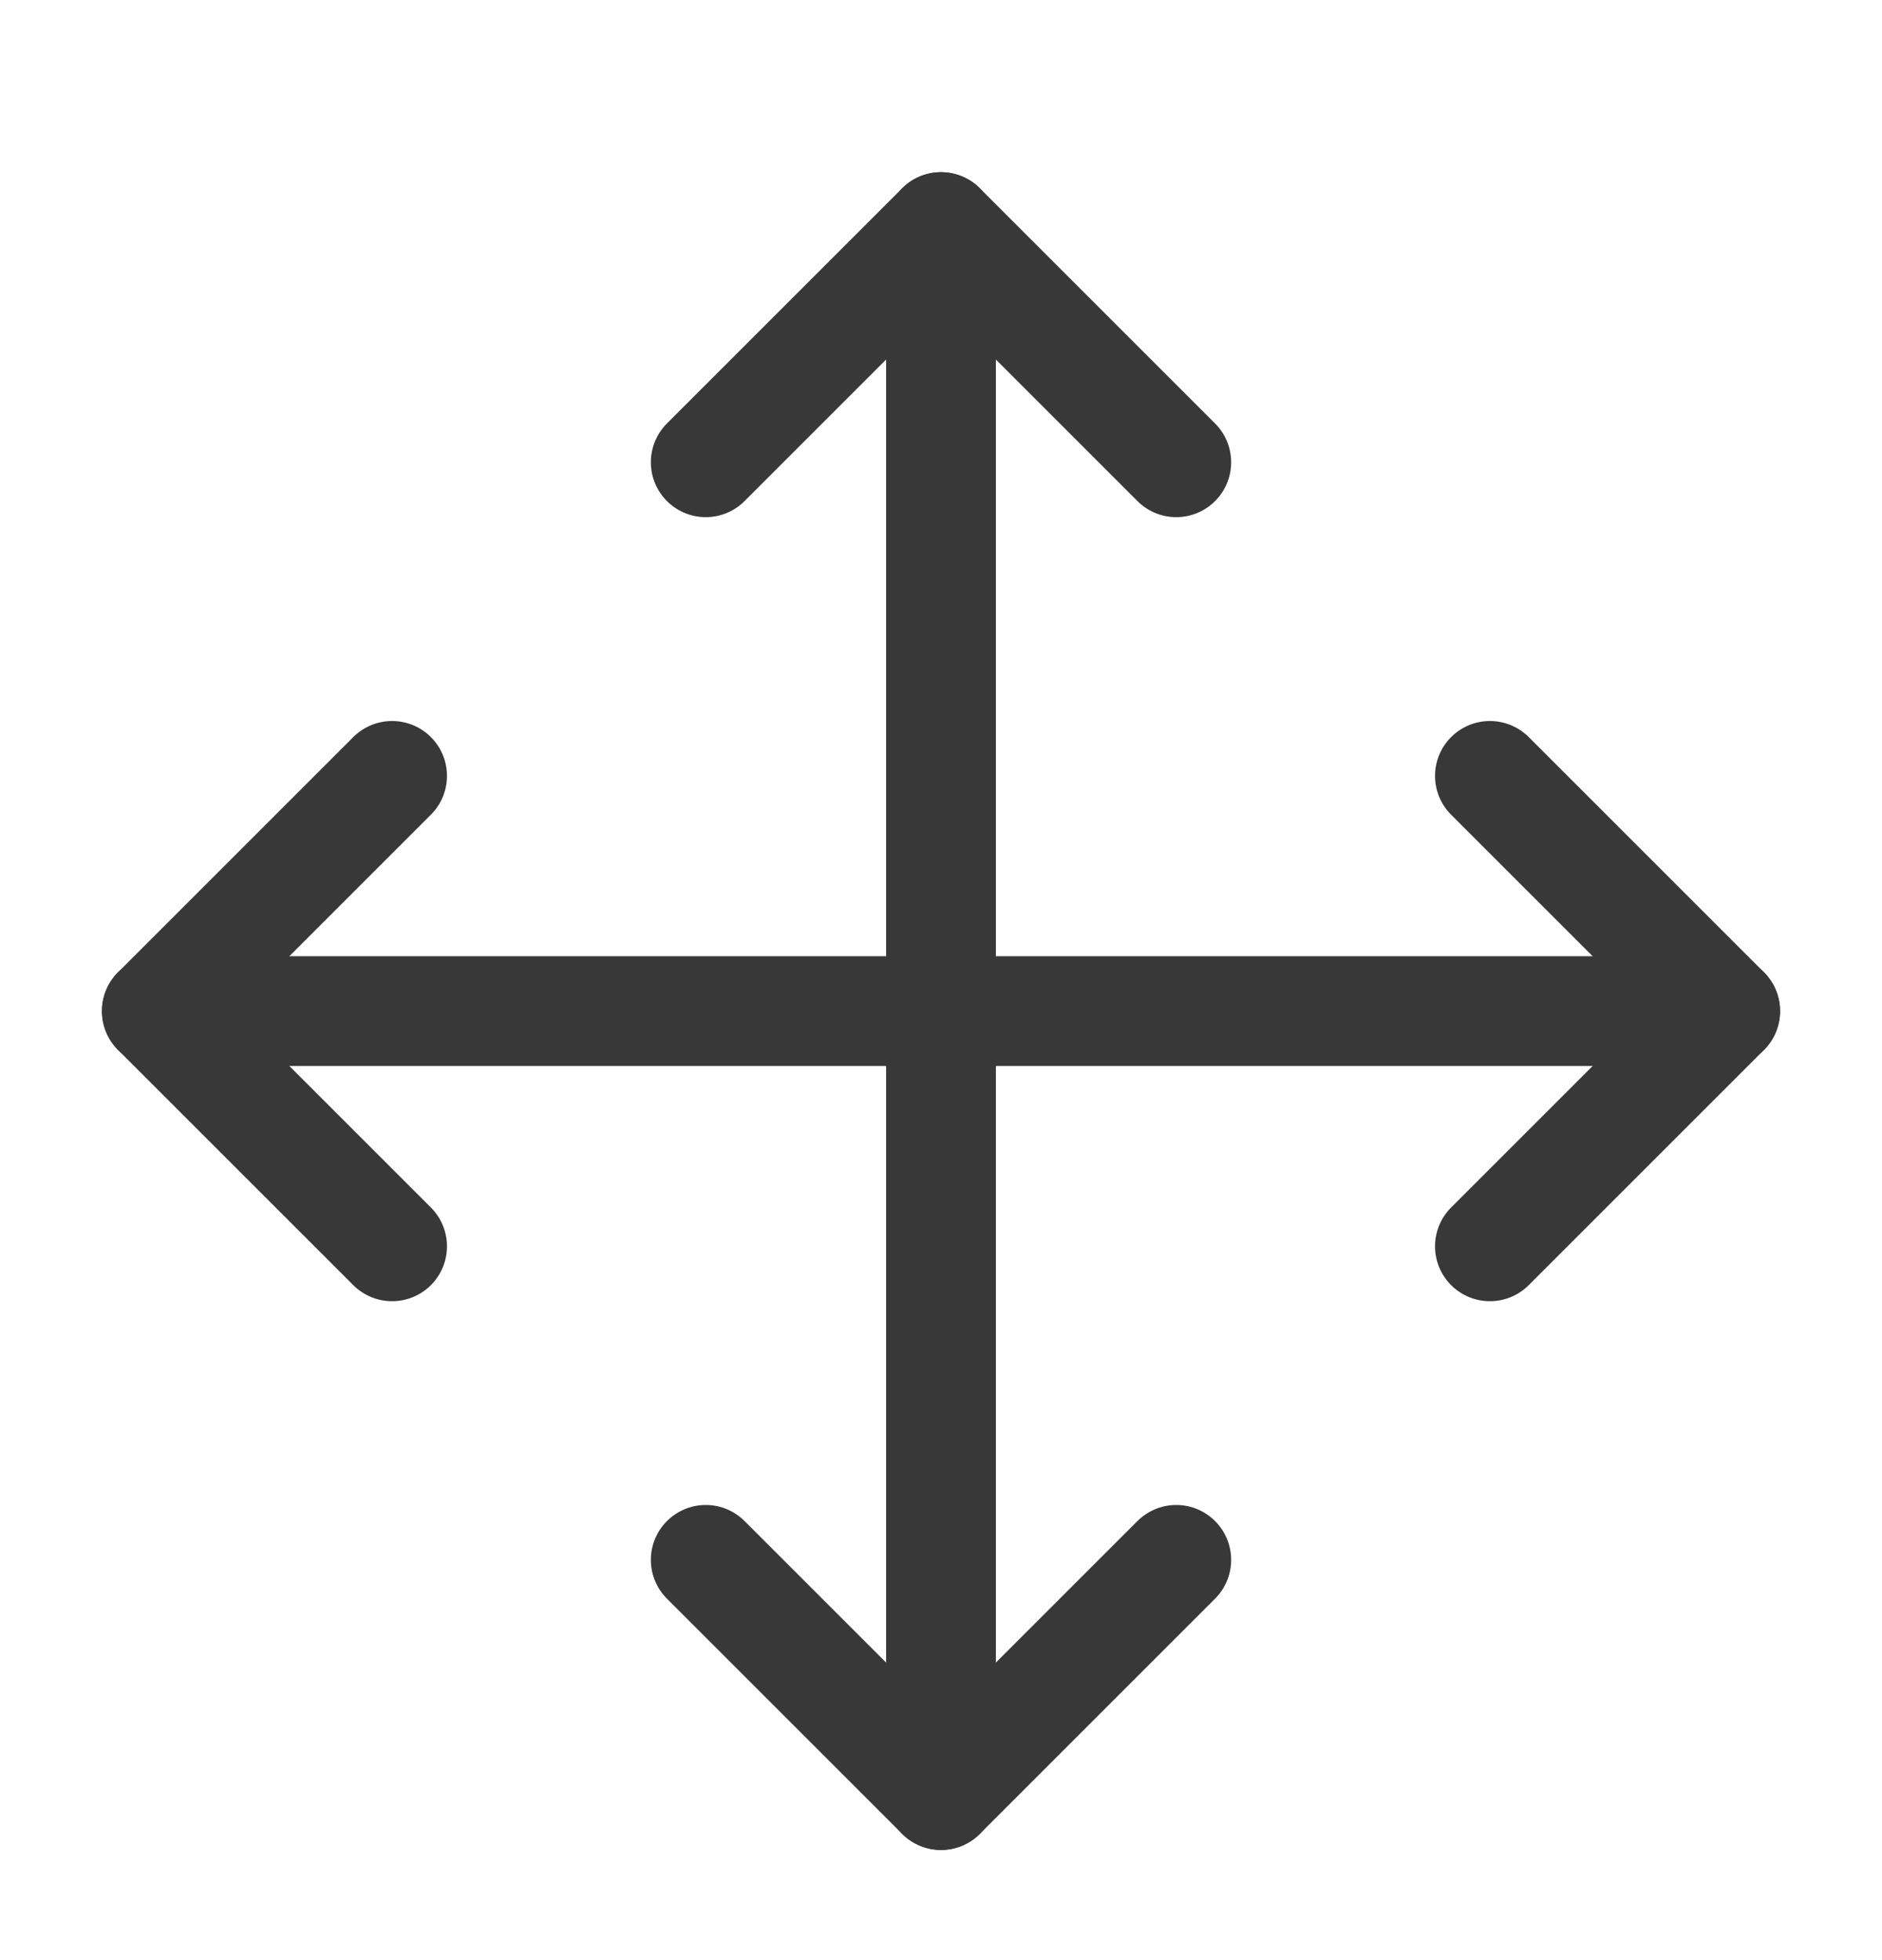
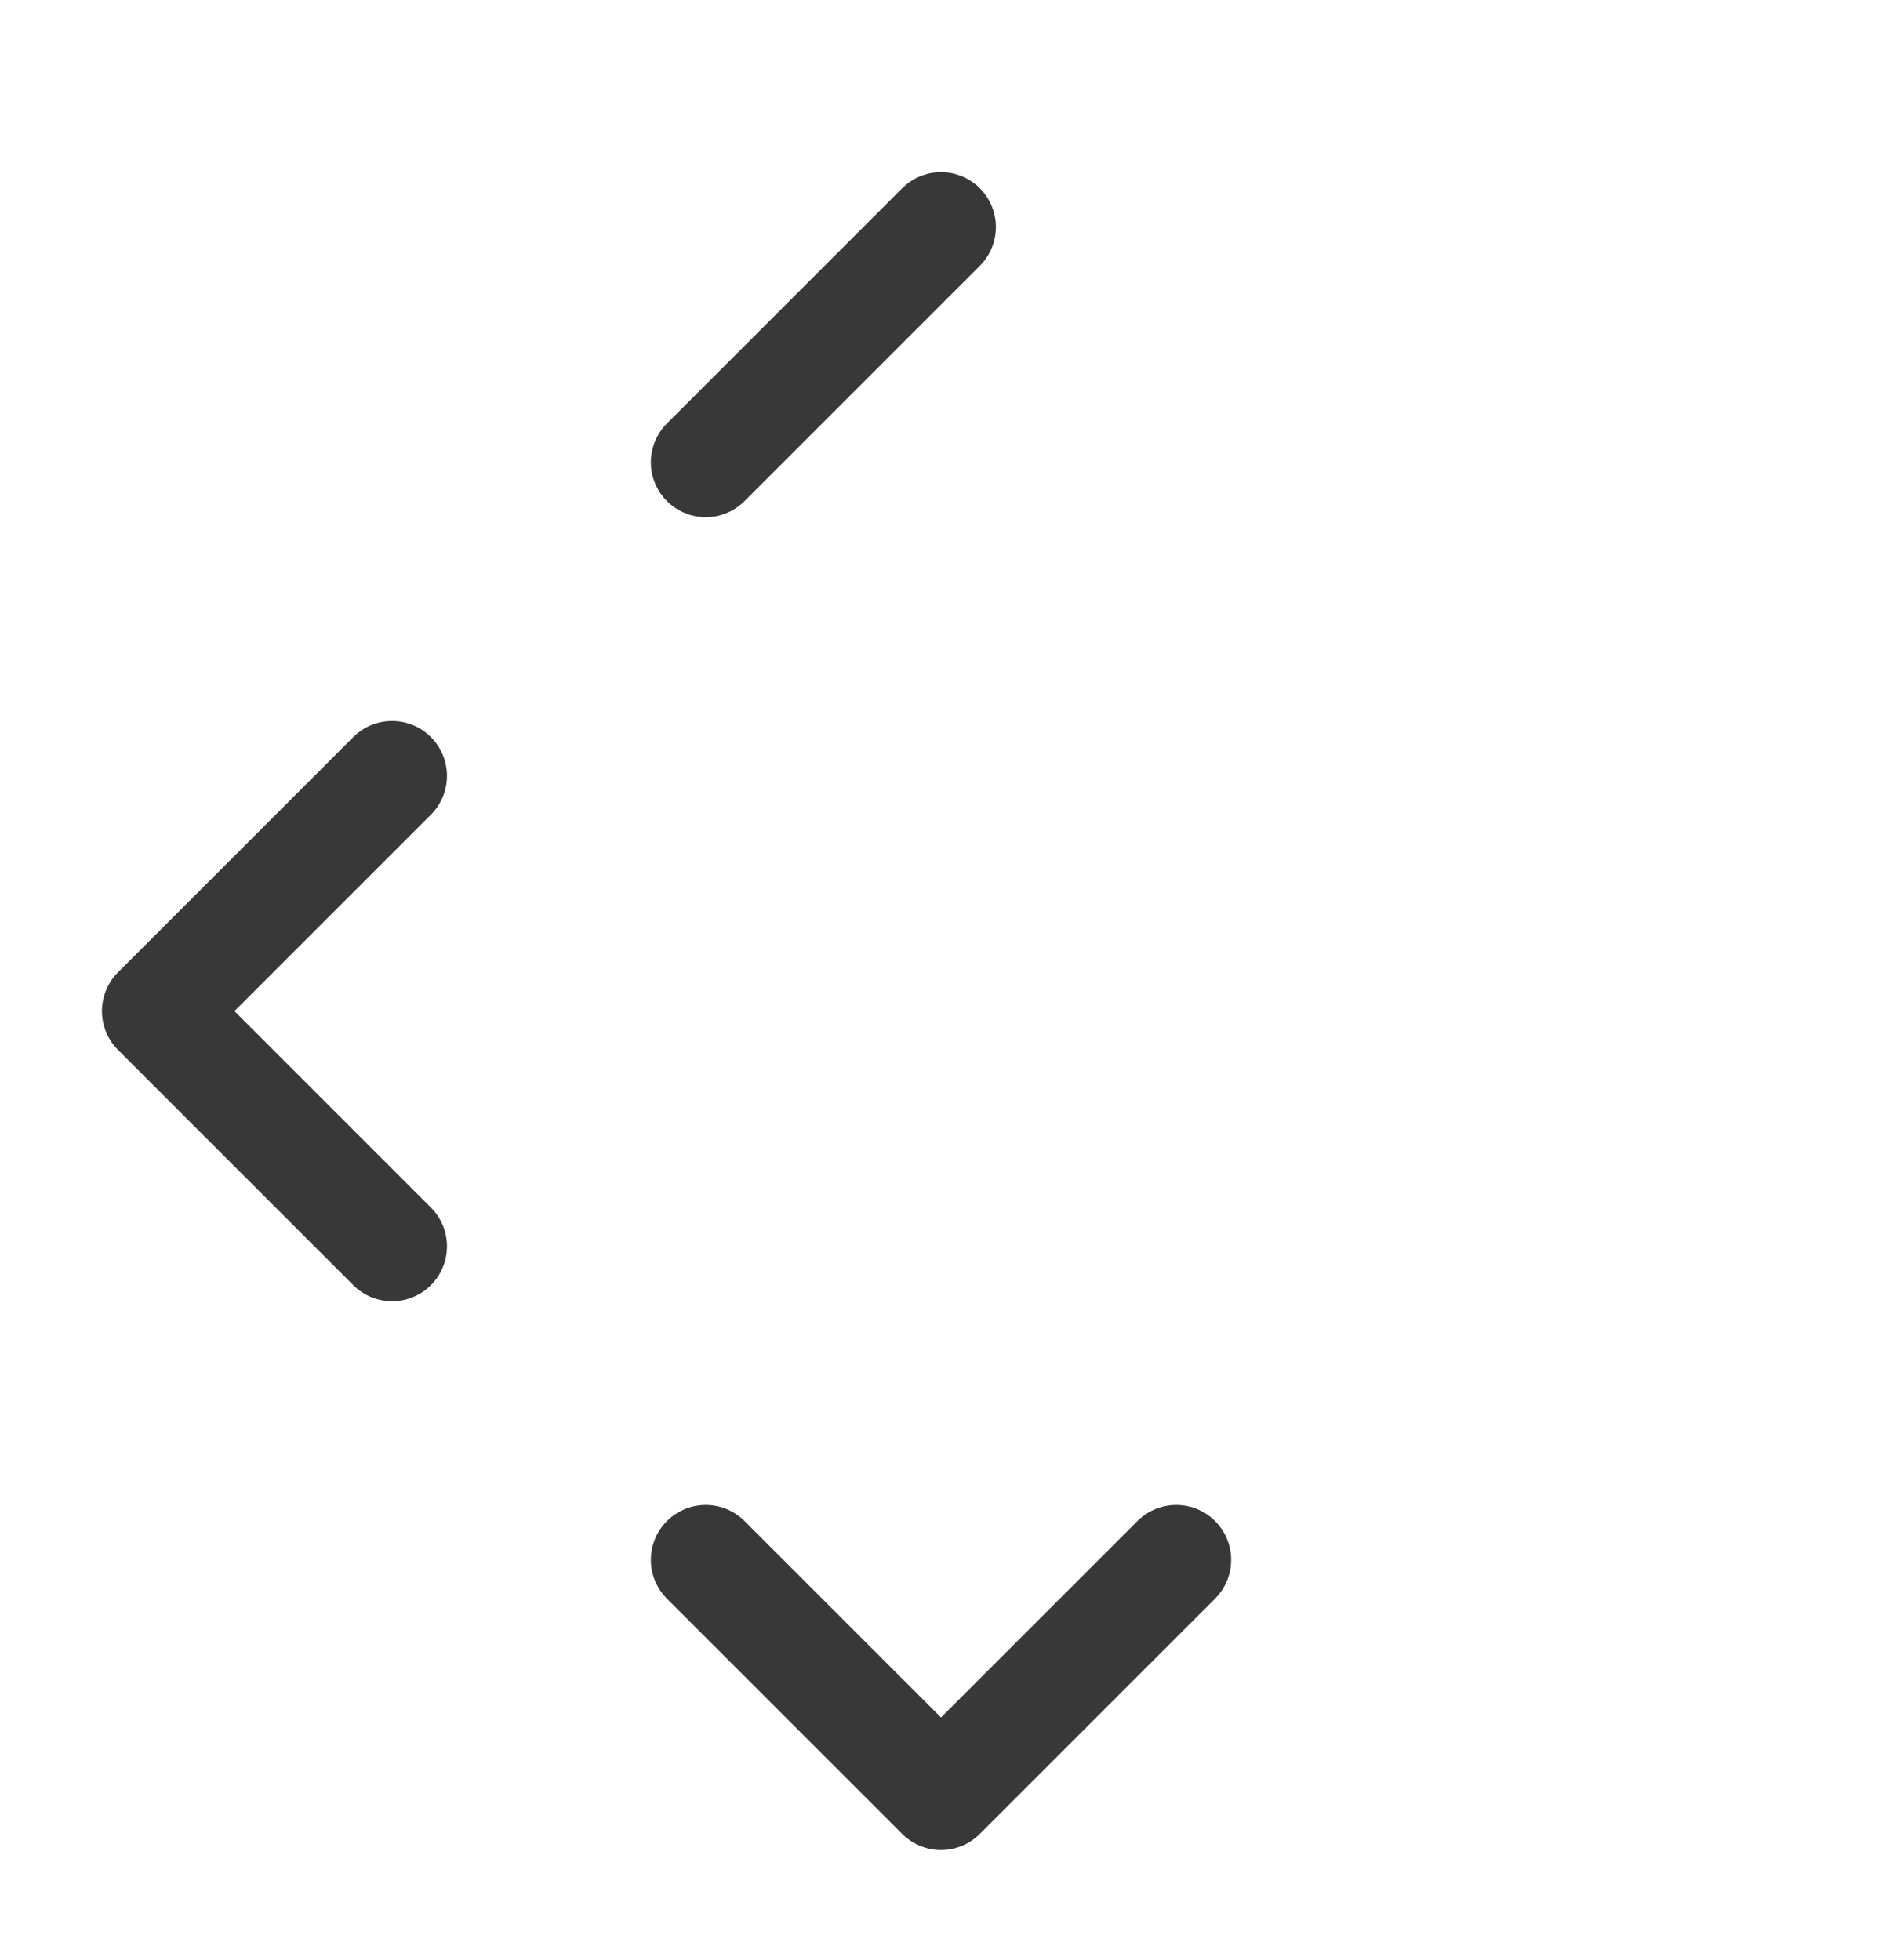
<svg xmlns="http://www.w3.org/2000/svg" width="24" height="25" viewBox="0 0 24 25" fill="none">
  <g id="Icons/move">
    <path id="Vector" d="M5 9.896L2 12.896L5 15.896" stroke="#383838" stroke-width="1.4" stroke-linecap="round" stroke-linejoin="round" />
-     <path id="Vector_2" d="M9 5.896L12 2.896L15 5.896" stroke="#383838" stroke-width="1.4" stroke-linecap="round" stroke-linejoin="round" />
+     <path id="Vector_2" d="M9 5.896L12 2.896" stroke="#383838" stroke-width="1.4" stroke-linecap="round" stroke-linejoin="round" />
    <path id="Vector_3" d="M15 19.895L12 22.895L9 19.895" stroke="#383838" stroke-width="1.4" stroke-linecap="round" stroke-linejoin="round" />
-     <path id="Vector_4" d="M19 9.896L22 12.896L19 15.896" stroke="#383838" stroke-width="1.4" stroke-linecap="round" stroke-linejoin="round" />
-     <path id="Vector_5" d="M2 12.896H22" stroke="#383838" stroke-width="1.4" stroke-linecap="round" stroke-linejoin="round" />
-     <path id="Vector_6" d="M12 2.896V22.895" stroke="#383838" stroke-width="1.4" stroke-linecap="round" stroke-linejoin="round" />
  </g>
</svg>